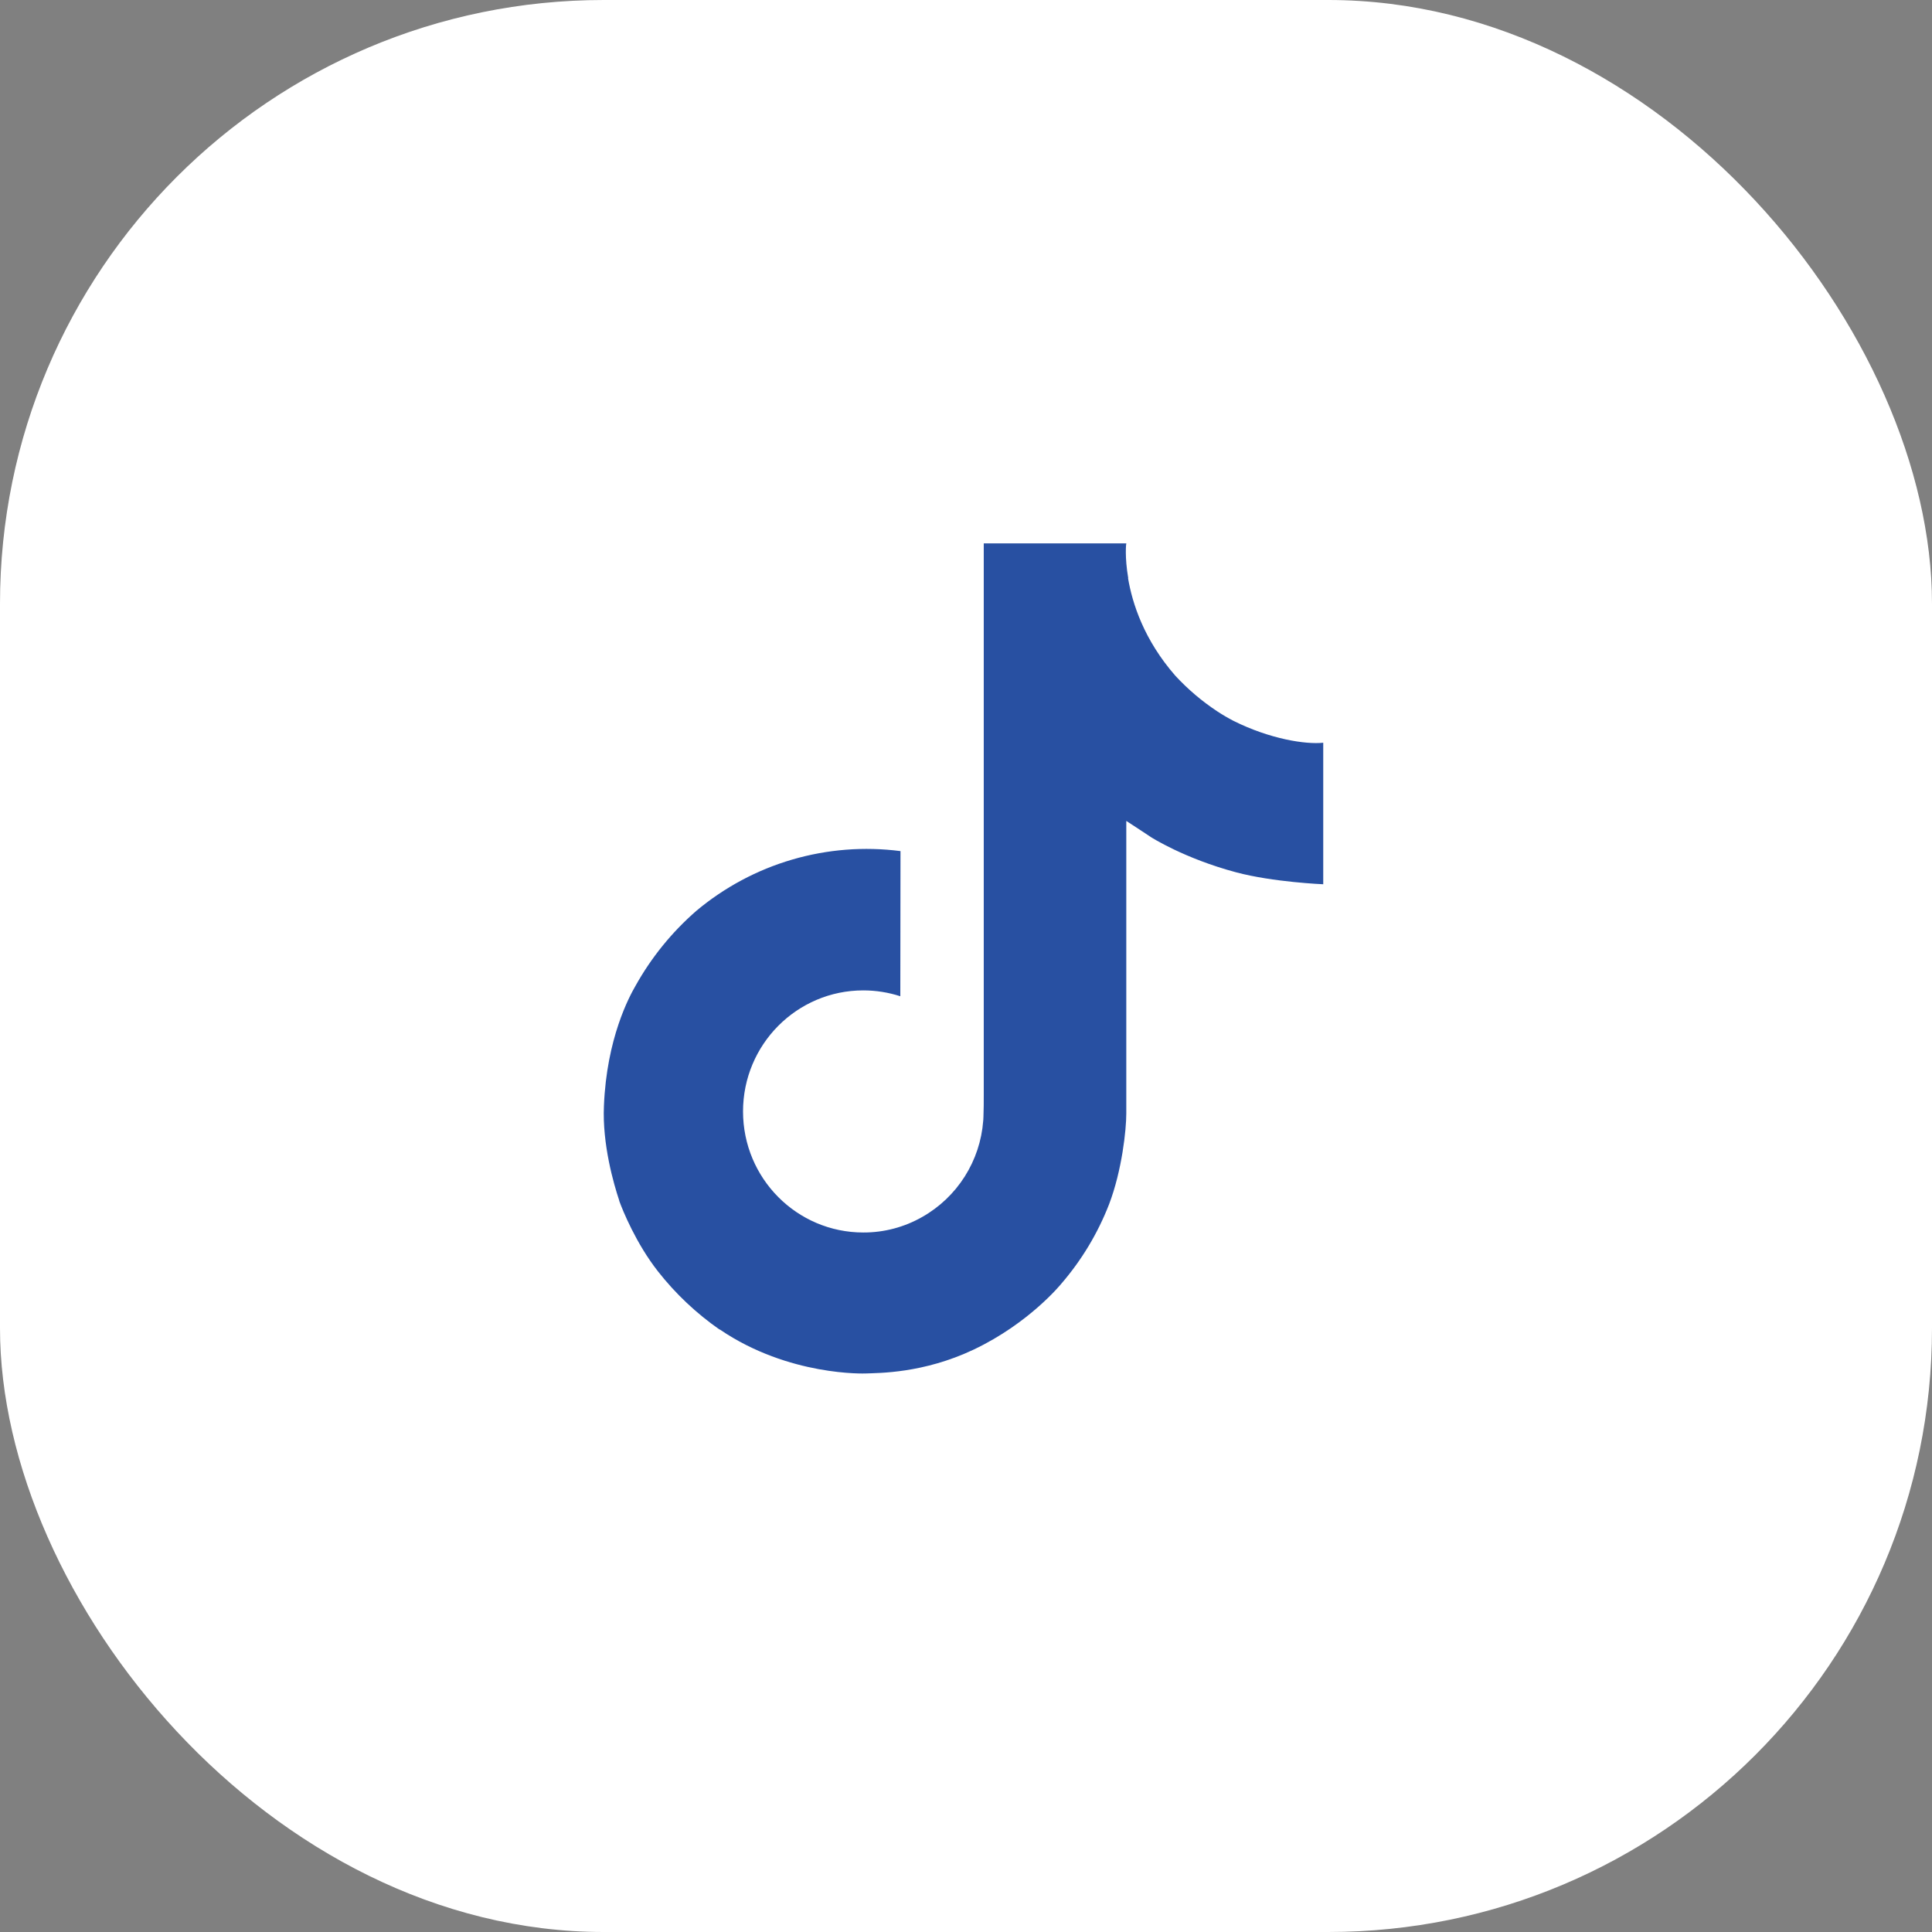
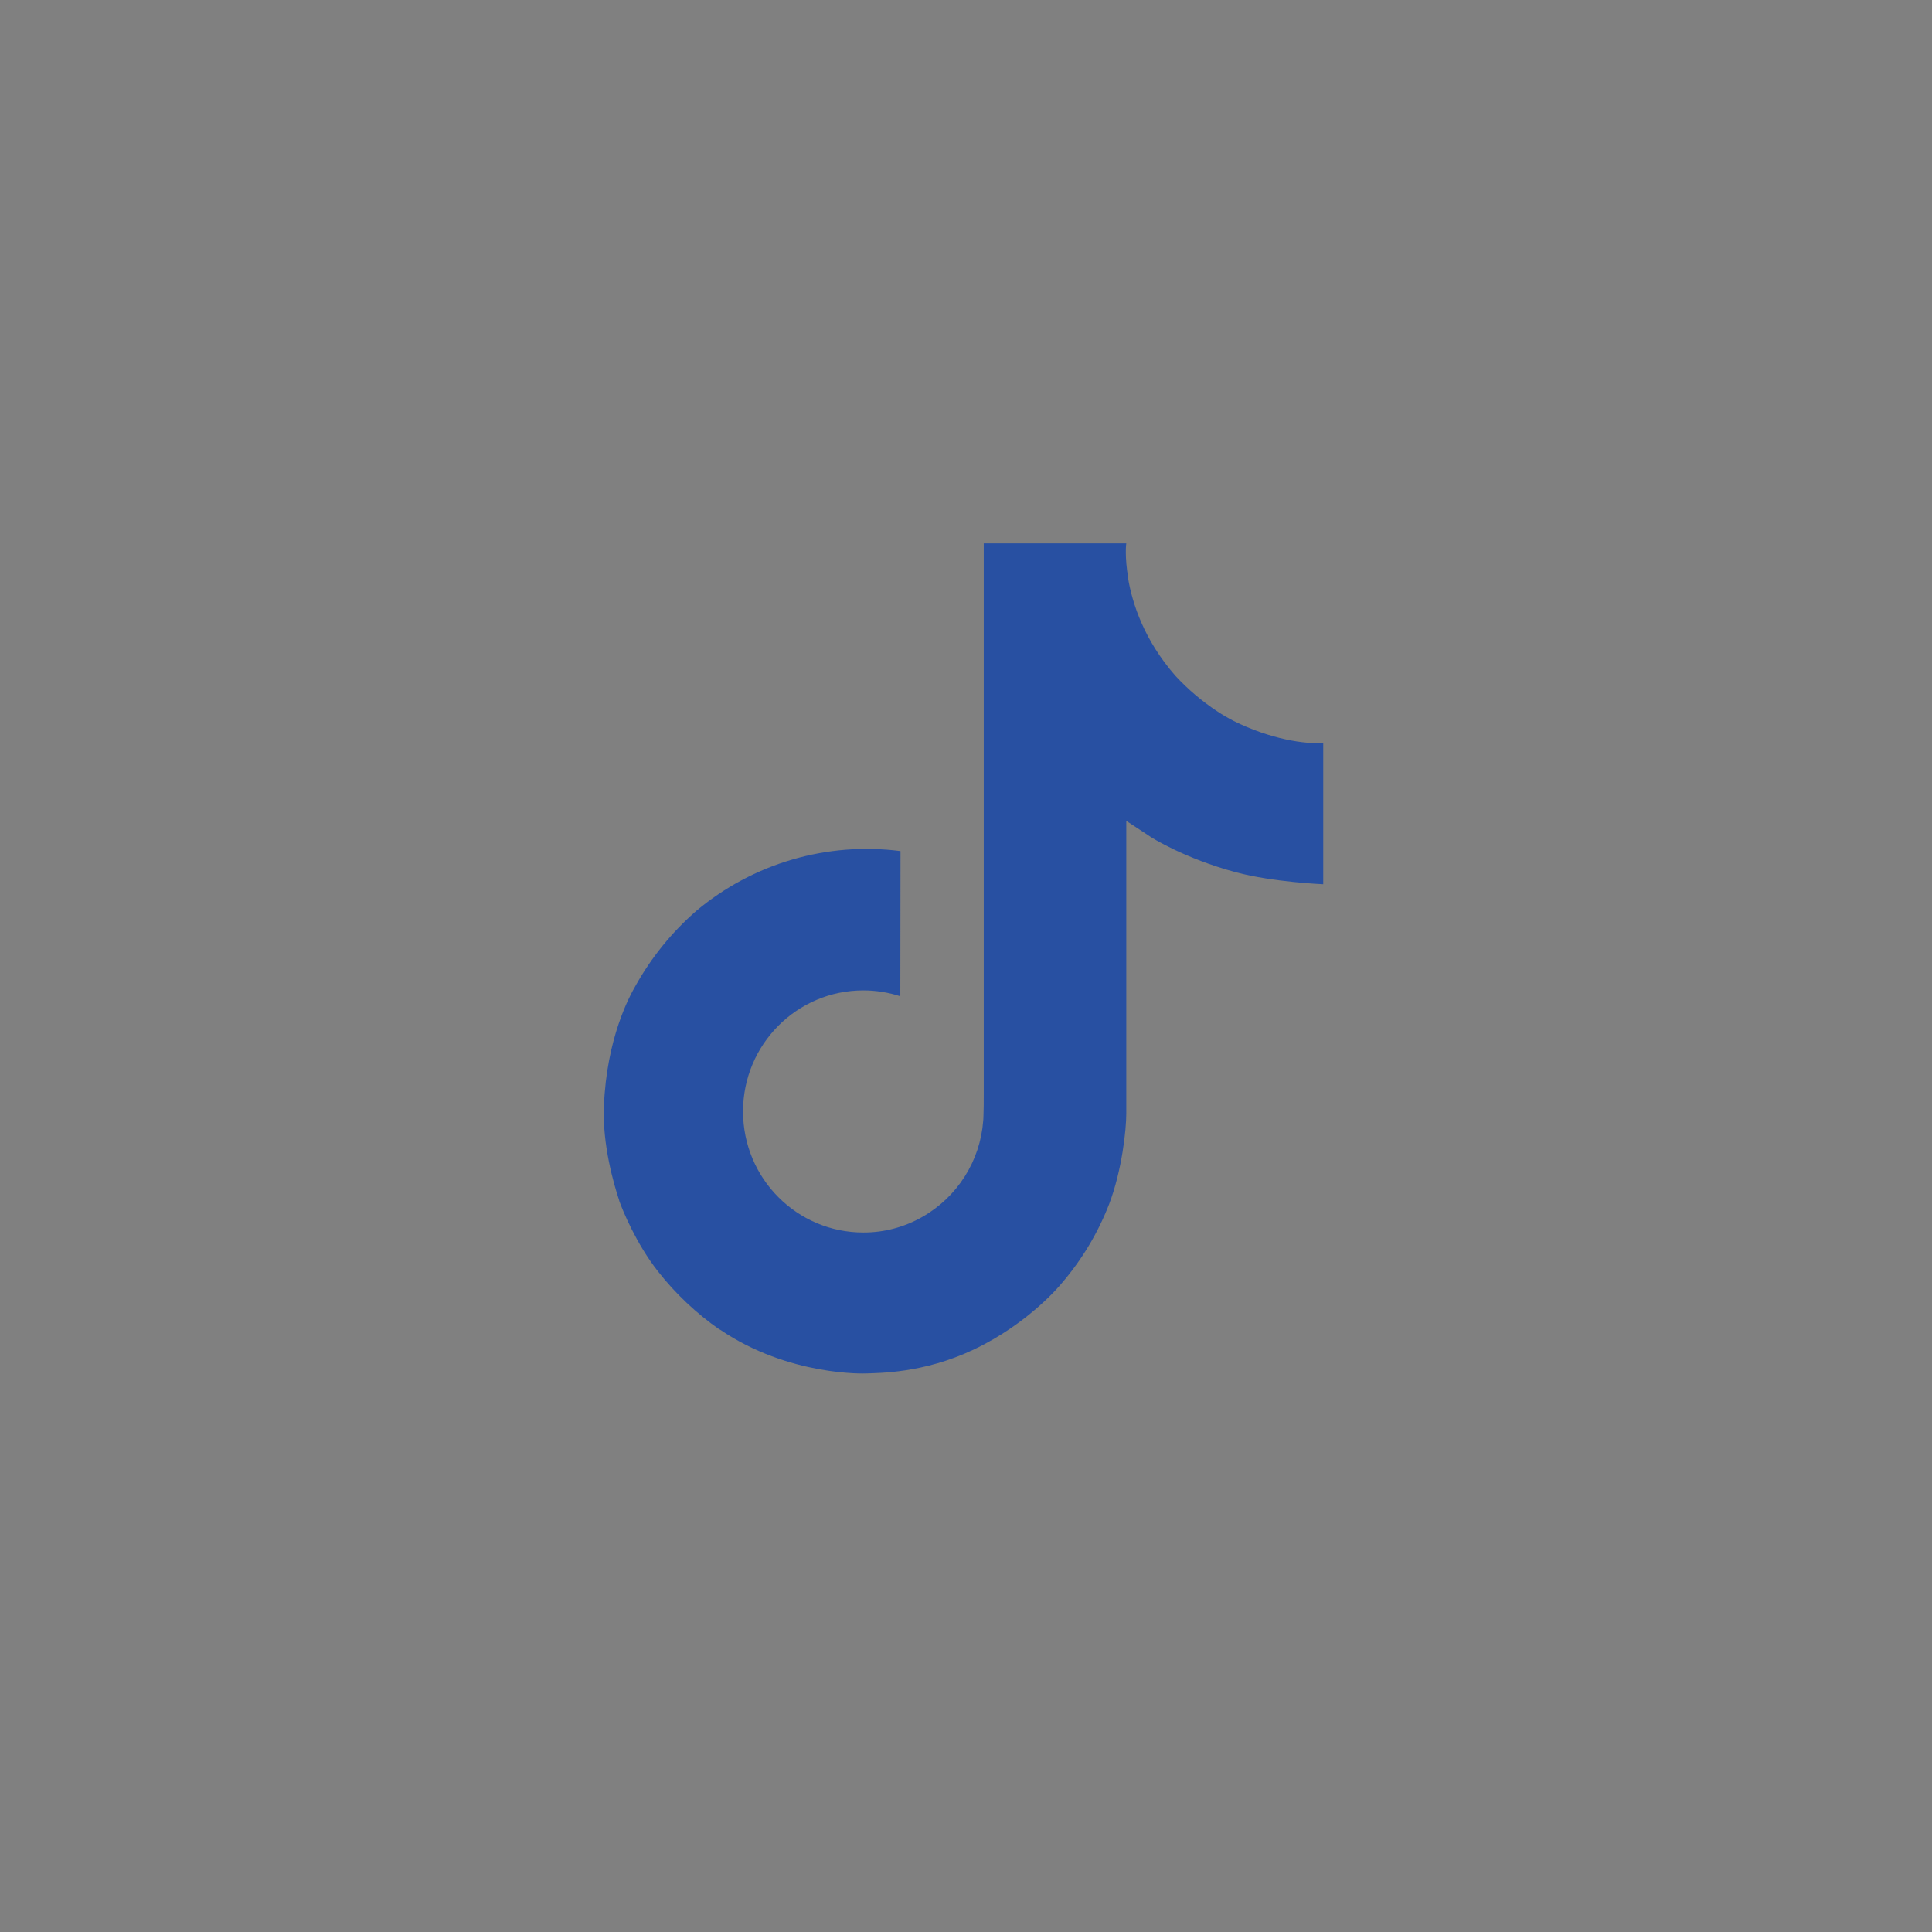
<svg xmlns="http://www.w3.org/2000/svg" width="32" height="32" viewBox="0 0 32 32" fill="none">
  <rect x="0" y="0" width="32" height="32" fill="#808080" stroke="none" />
-   <rect width="32" height="32" rx="10" fill="white" />
  <path d="M20.433 11.941C20.34 11.893 20.25 11.84 20.163 11.783C19.908 11.615 19.674 11.416 19.467 11.192C18.949 10.599 18.755 9.997 18.684 9.576H18.687C18.627 9.226 18.652 9 18.655 9H16.294V18.131C16.294 18.254 16.294 18.375 16.289 18.495C16.289 18.51 16.288 18.523 16.287 18.539C16.287 18.546 16.287 18.553 16.285 18.56C16.285 18.561 16.285 18.563 16.285 18.565C16.26 18.893 16.155 19.209 15.979 19.487C15.803 19.764 15.562 19.994 15.276 20.156C14.979 20.326 14.642 20.415 14.299 20.414C13.199 20.414 12.307 19.517 12.307 18.409C12.307 17.301 13.199 16.404 14.299 16.404C14.508 16.404 14.714 16.437 14.912 16.501L14.915 14.097C14.314 14.019 13.704 14.067 13.122 14.237C12.54 14.407 12 14.696 11.535 15.085C11.128 15.439 10.786 15.861 10.524 16.332C10.425 16.504 10.048 17.195 10.003 18.316C9.974 18.952 10.165 19.611 10.256 19.883V19.889C10.314 20.05 10.536 20.597 10.898 21.058C11.189 21.429 11.534 21.754 11.92 22.023V22.018L11.926 22.023C13.069 22.8 14.337 22.749 14.337 22.749C14.556 22.74 15.291 22.749 16.126 22.354C17.052 21.915 17.579 21.262 17.579 21.262C17.916 20.871 18.183 20.427 18.37 19.946C18.584 19.384 18.655 18.711 18.655 18.442V13.597C18.684 13.614 19.066 13.867 19.066 13.867C19.066 13.867 19.615 14.219 20.473 14.448C21.088 14.612 21.917 14.646 21.917 14.646V12.302C21.627 12.333 21.037 12.242 20.433 11.941Z" fill="#2850A2" />
</svg>